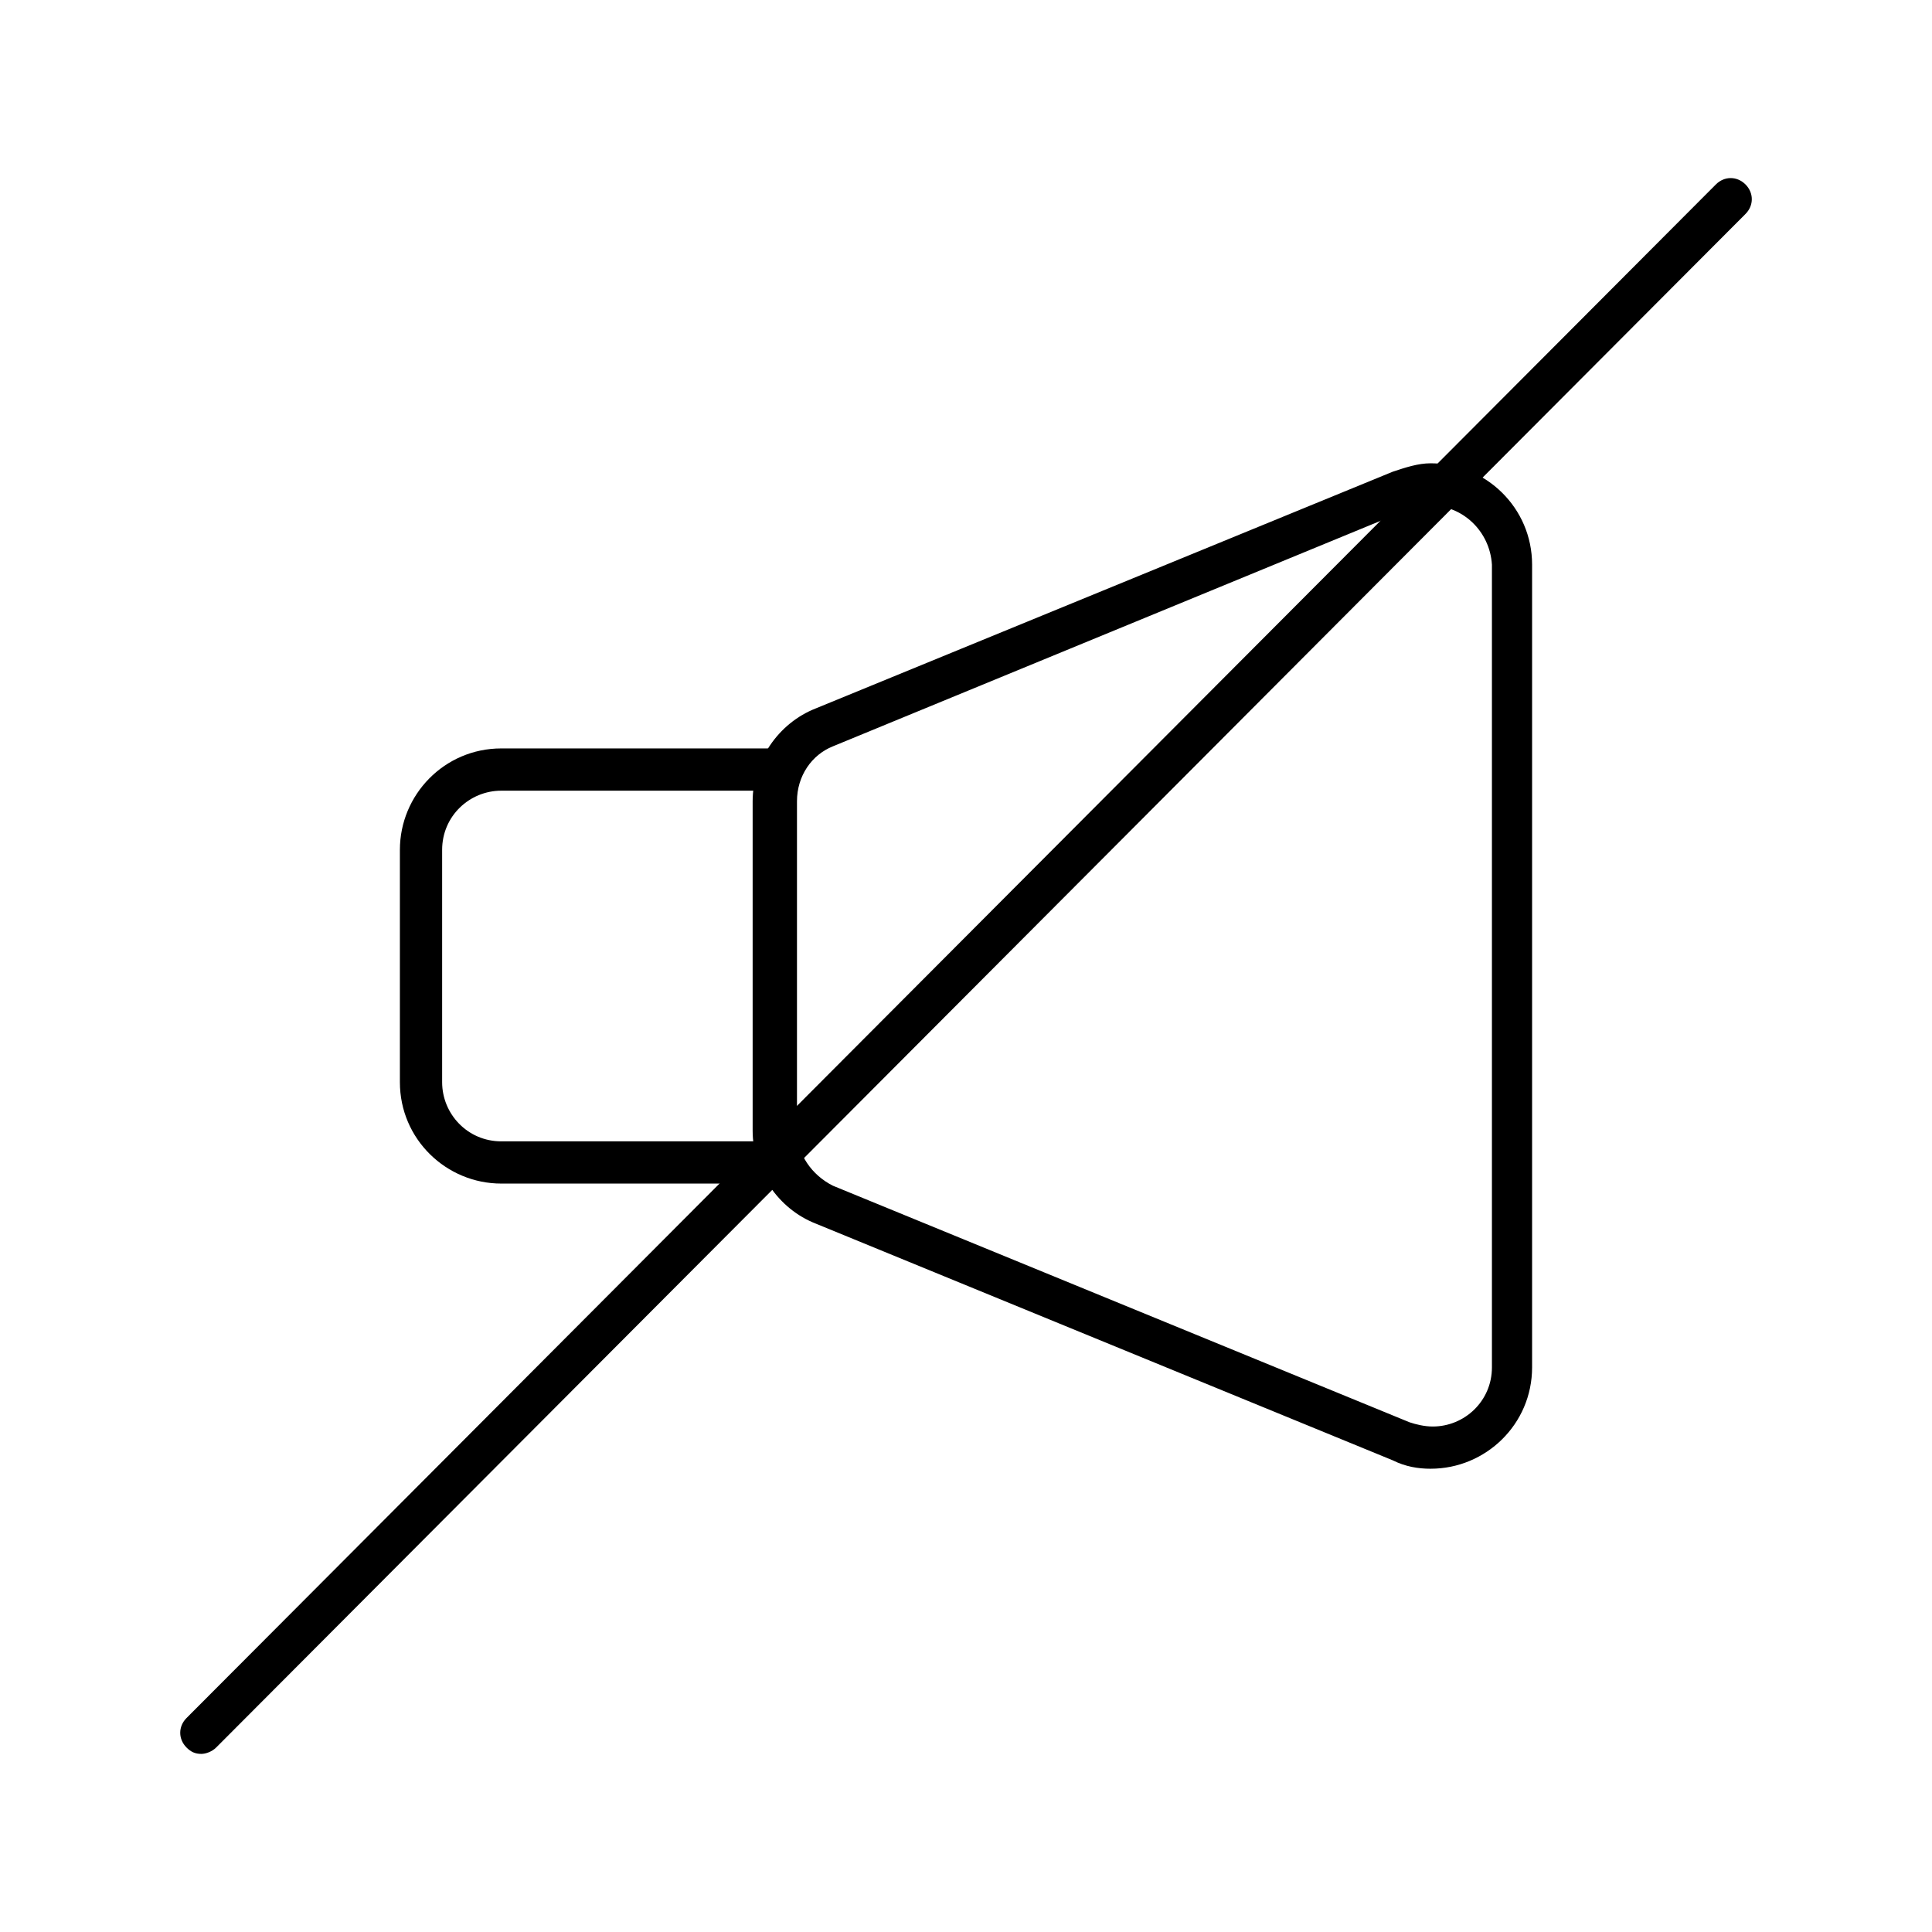
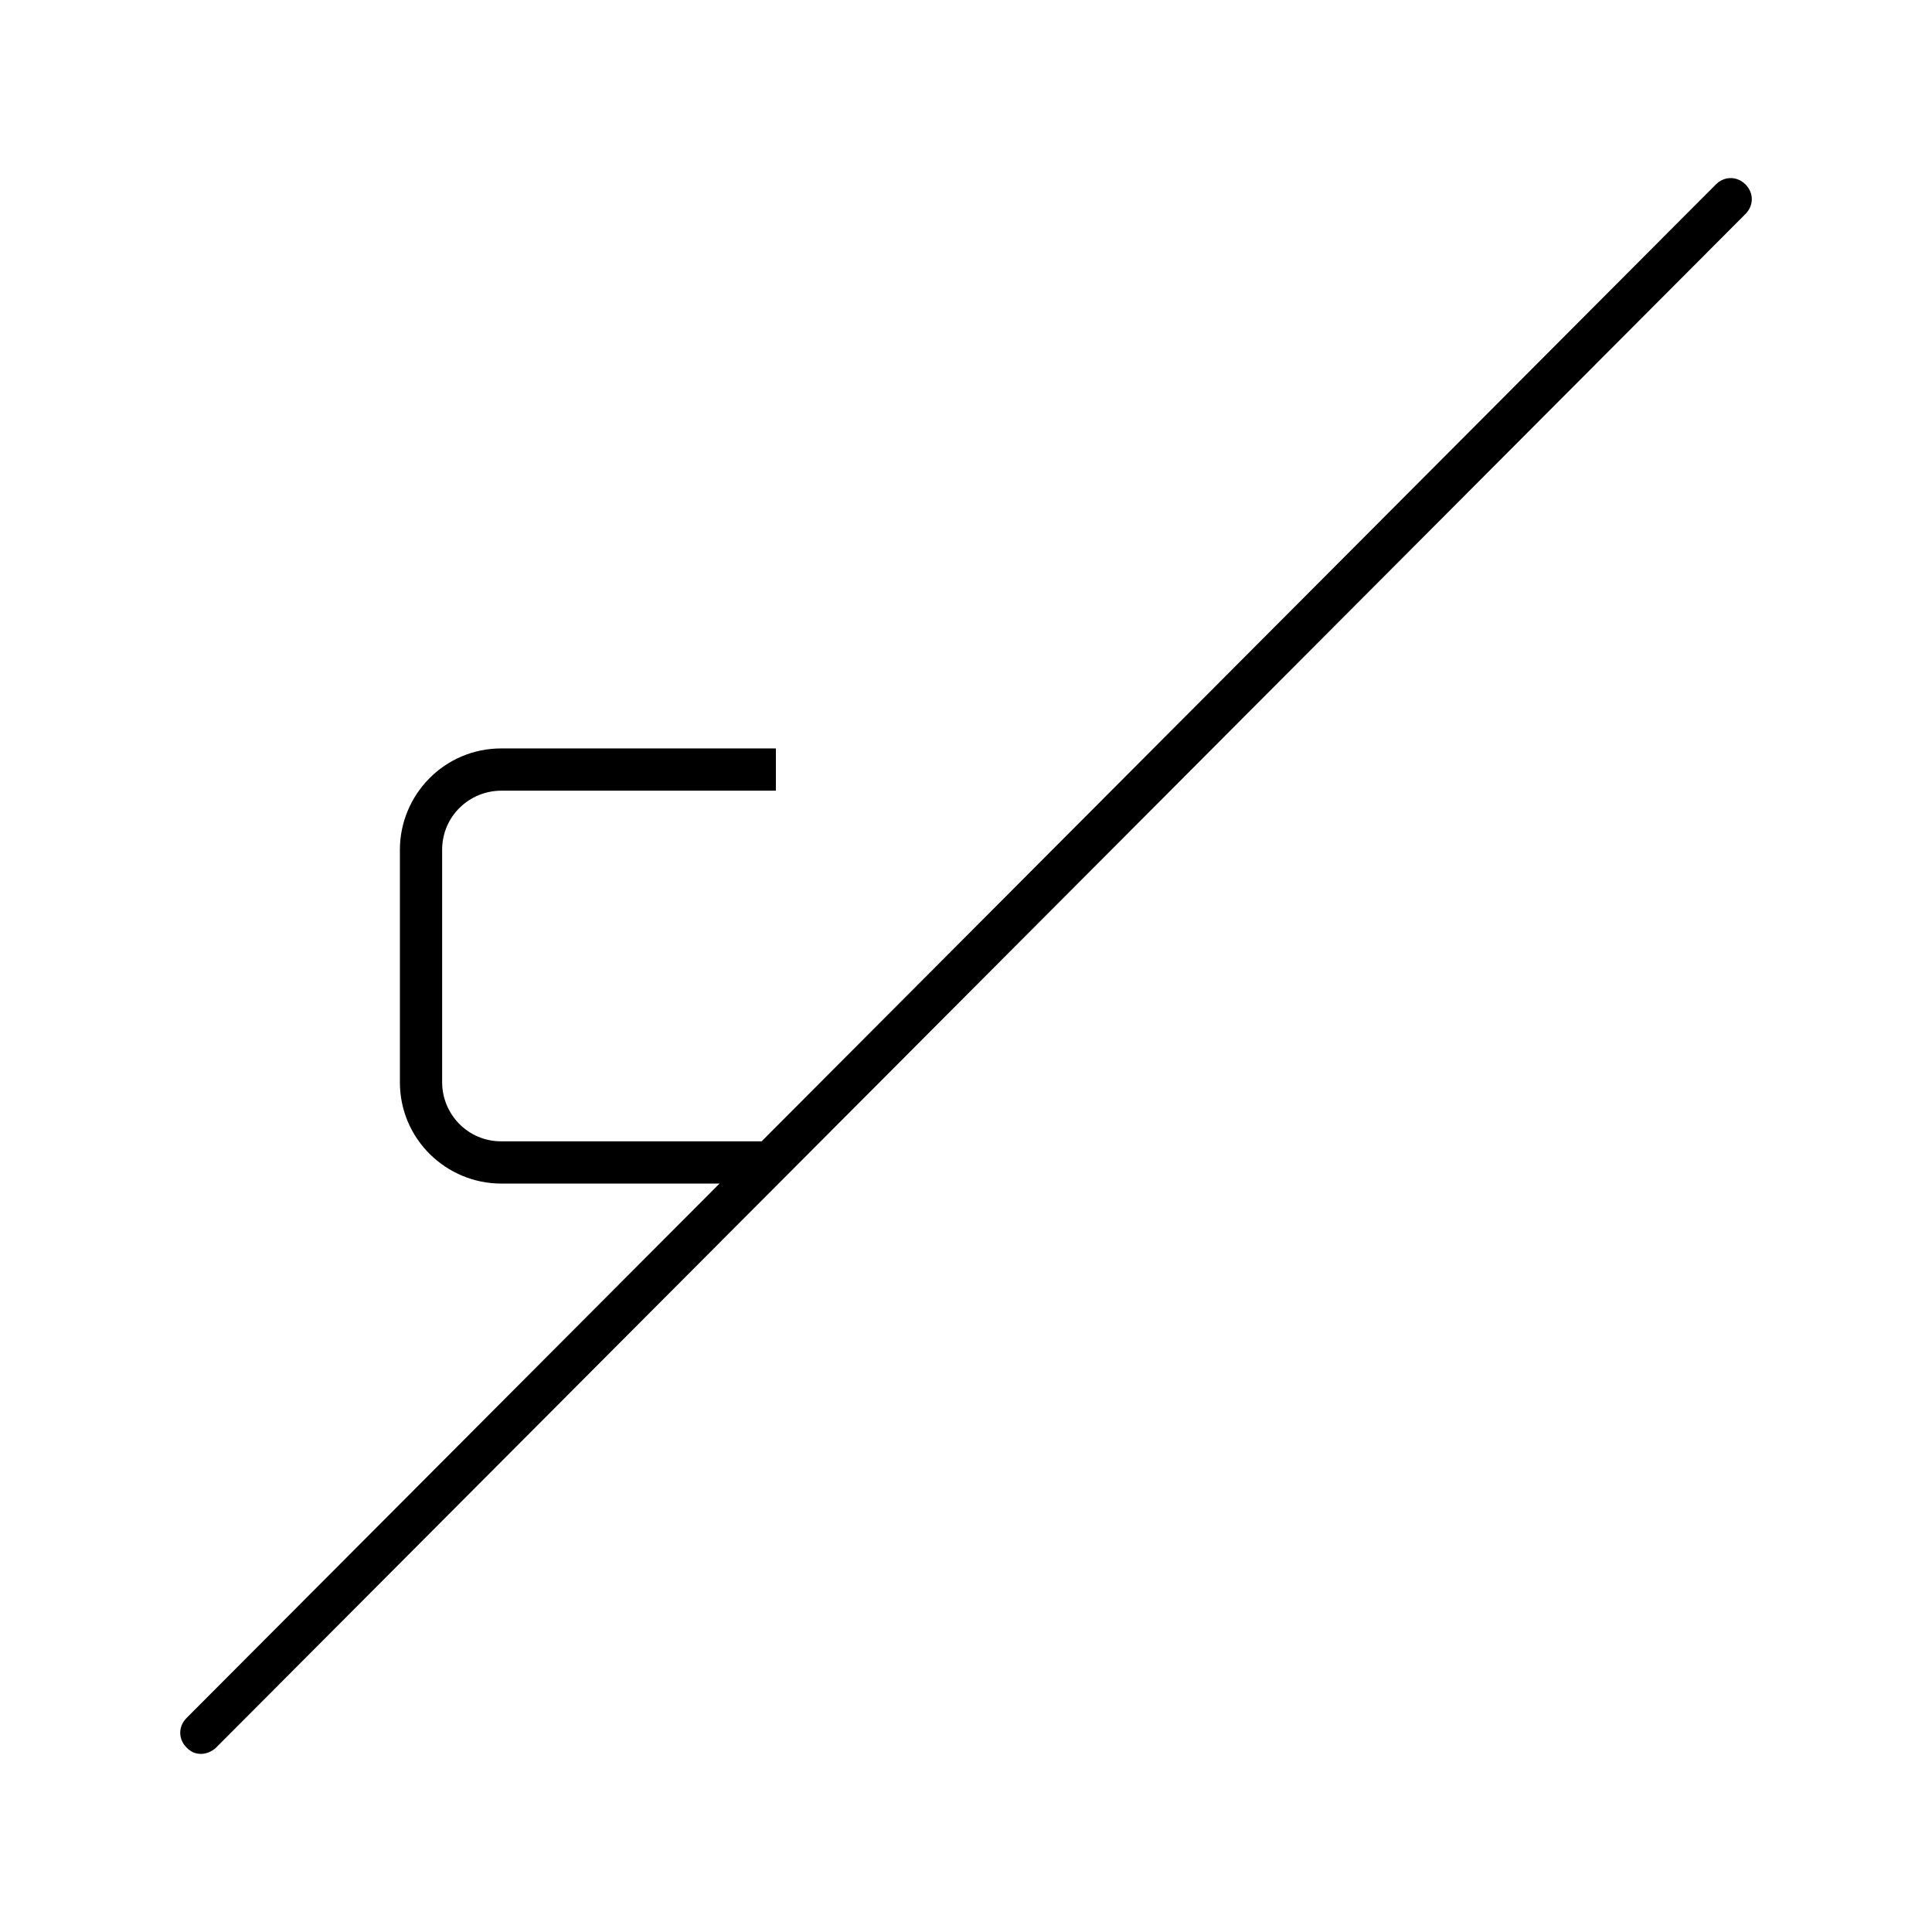
<svg xmlns="http://www.w3.org/2000/svg" fill="#000000" width="800px" height="800px" version="1.1" viewBox="144 144 512 512">
  <g>
-     <path d="m523.15 533.23c-3.359 0-6.719-0.559-10.078-2.238l-152.82-62.695c-10.078-3.918-16.793-13.996-16.793-24.629v-87.328c0-10.637 6.719-20.711 16.793-24.629l152.82-62.695c3.359-1.121 6.719-2.238 10.078-2.238 14.555 0 26.871 11.754 26.871 26.871v212.71c0 15.113-12.316 26.867-26.871 26.867zm0-255.26c-2.238 0-3.918 0.559-6.156 1.121l-152.27 62.695c-5.598 2.238-9.516 7.836-9.516 14.555v87.328c0 6.156 3.918 11.754 9.516 14.555l152.82 62.695c1.68 0.559 3.918 1.121 6.156 1.121 8.398 0 15.676-6.719 15.676-15.676v-212.72c-0.562-8.957-7.84-15.676-16.234-15.676z" />
    <path d="m349.62 457.66h-72.773c-14.555 0-26.871-11.754-26.871-26.871v-61.578c0-14.555 11.754-26.871 26.871-26.871h72.773v11.195l-72.773 0.004c-8.398 0-15.676 6.719-15.676 15.676v61.578c0 8.398 6.719 15.676 15.676 15.676h72.773z" />
    <path d="m197.36 608.8c-1.68 0-2.801-0.559-3.918-1.68-2.238-2.238-2.238-5.598 0-7.836l405.29-406.41c2.238-2.238 5.598-2.238 7.836 0 2.238 2.238 2.238 5.598 0 7.836l-405.29 406.41c-1.121 1.117-2.797 1.68-3.918 1.68z" />
  </g>
</svg>